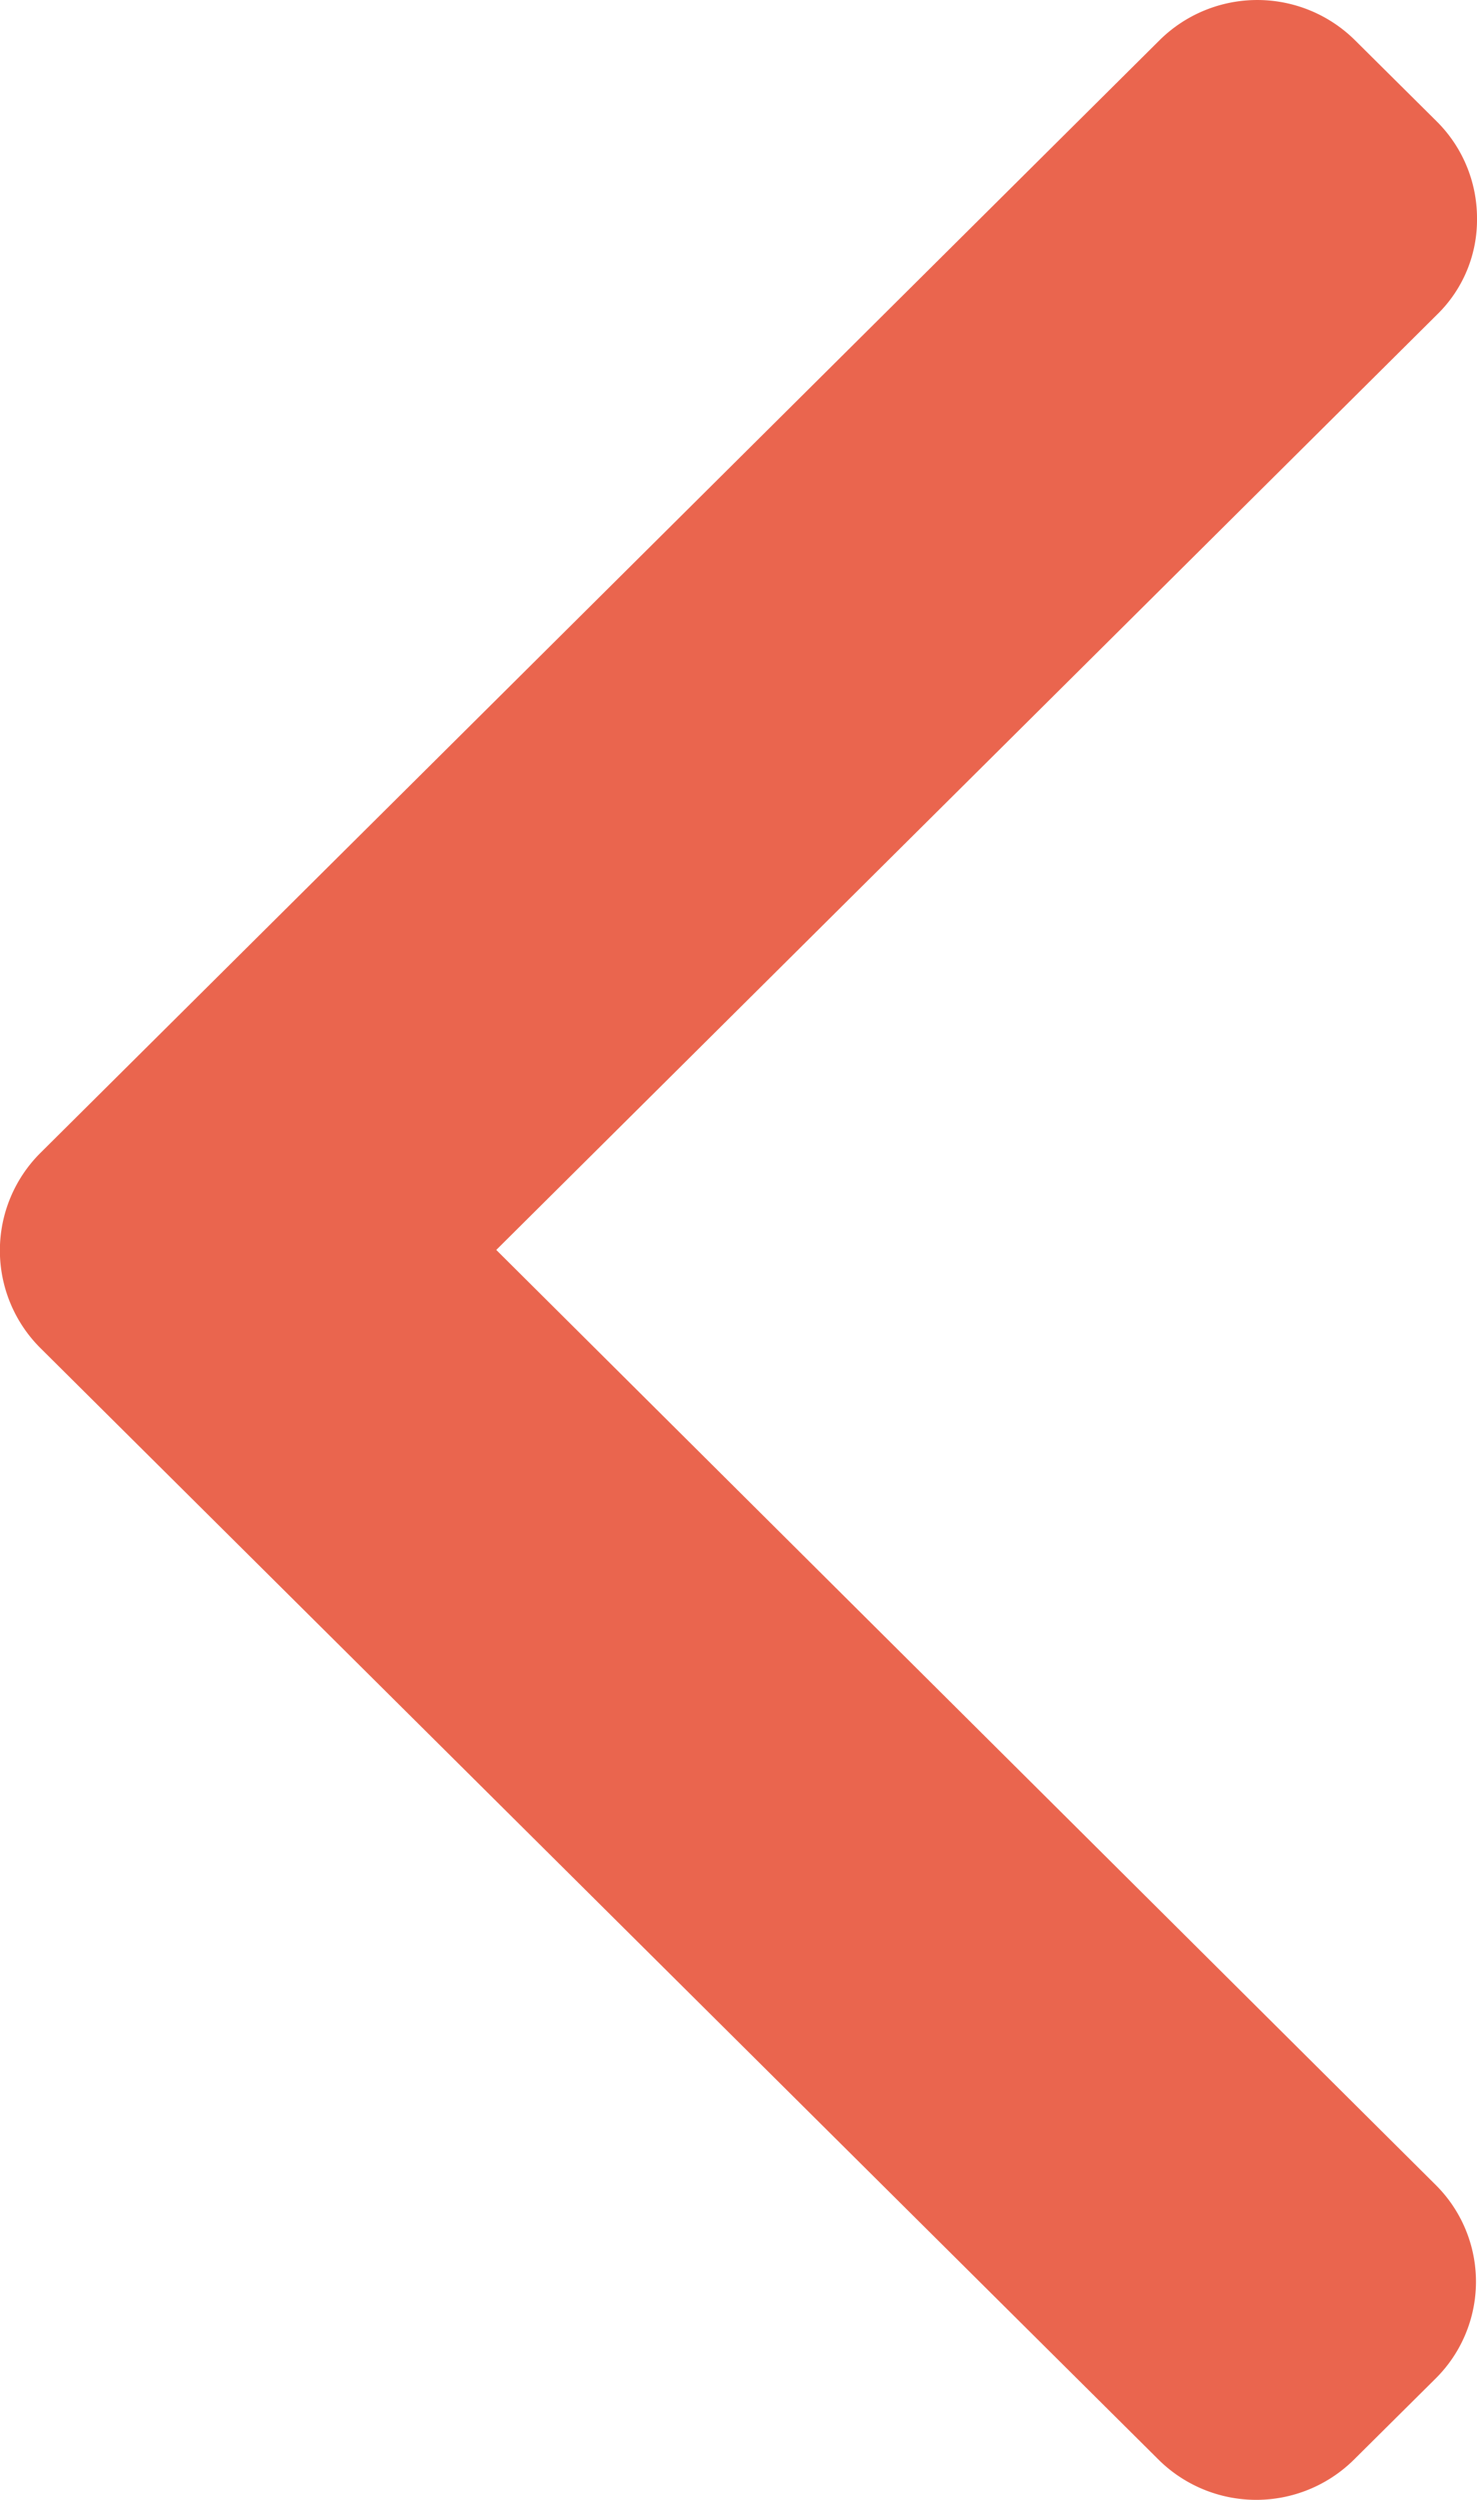
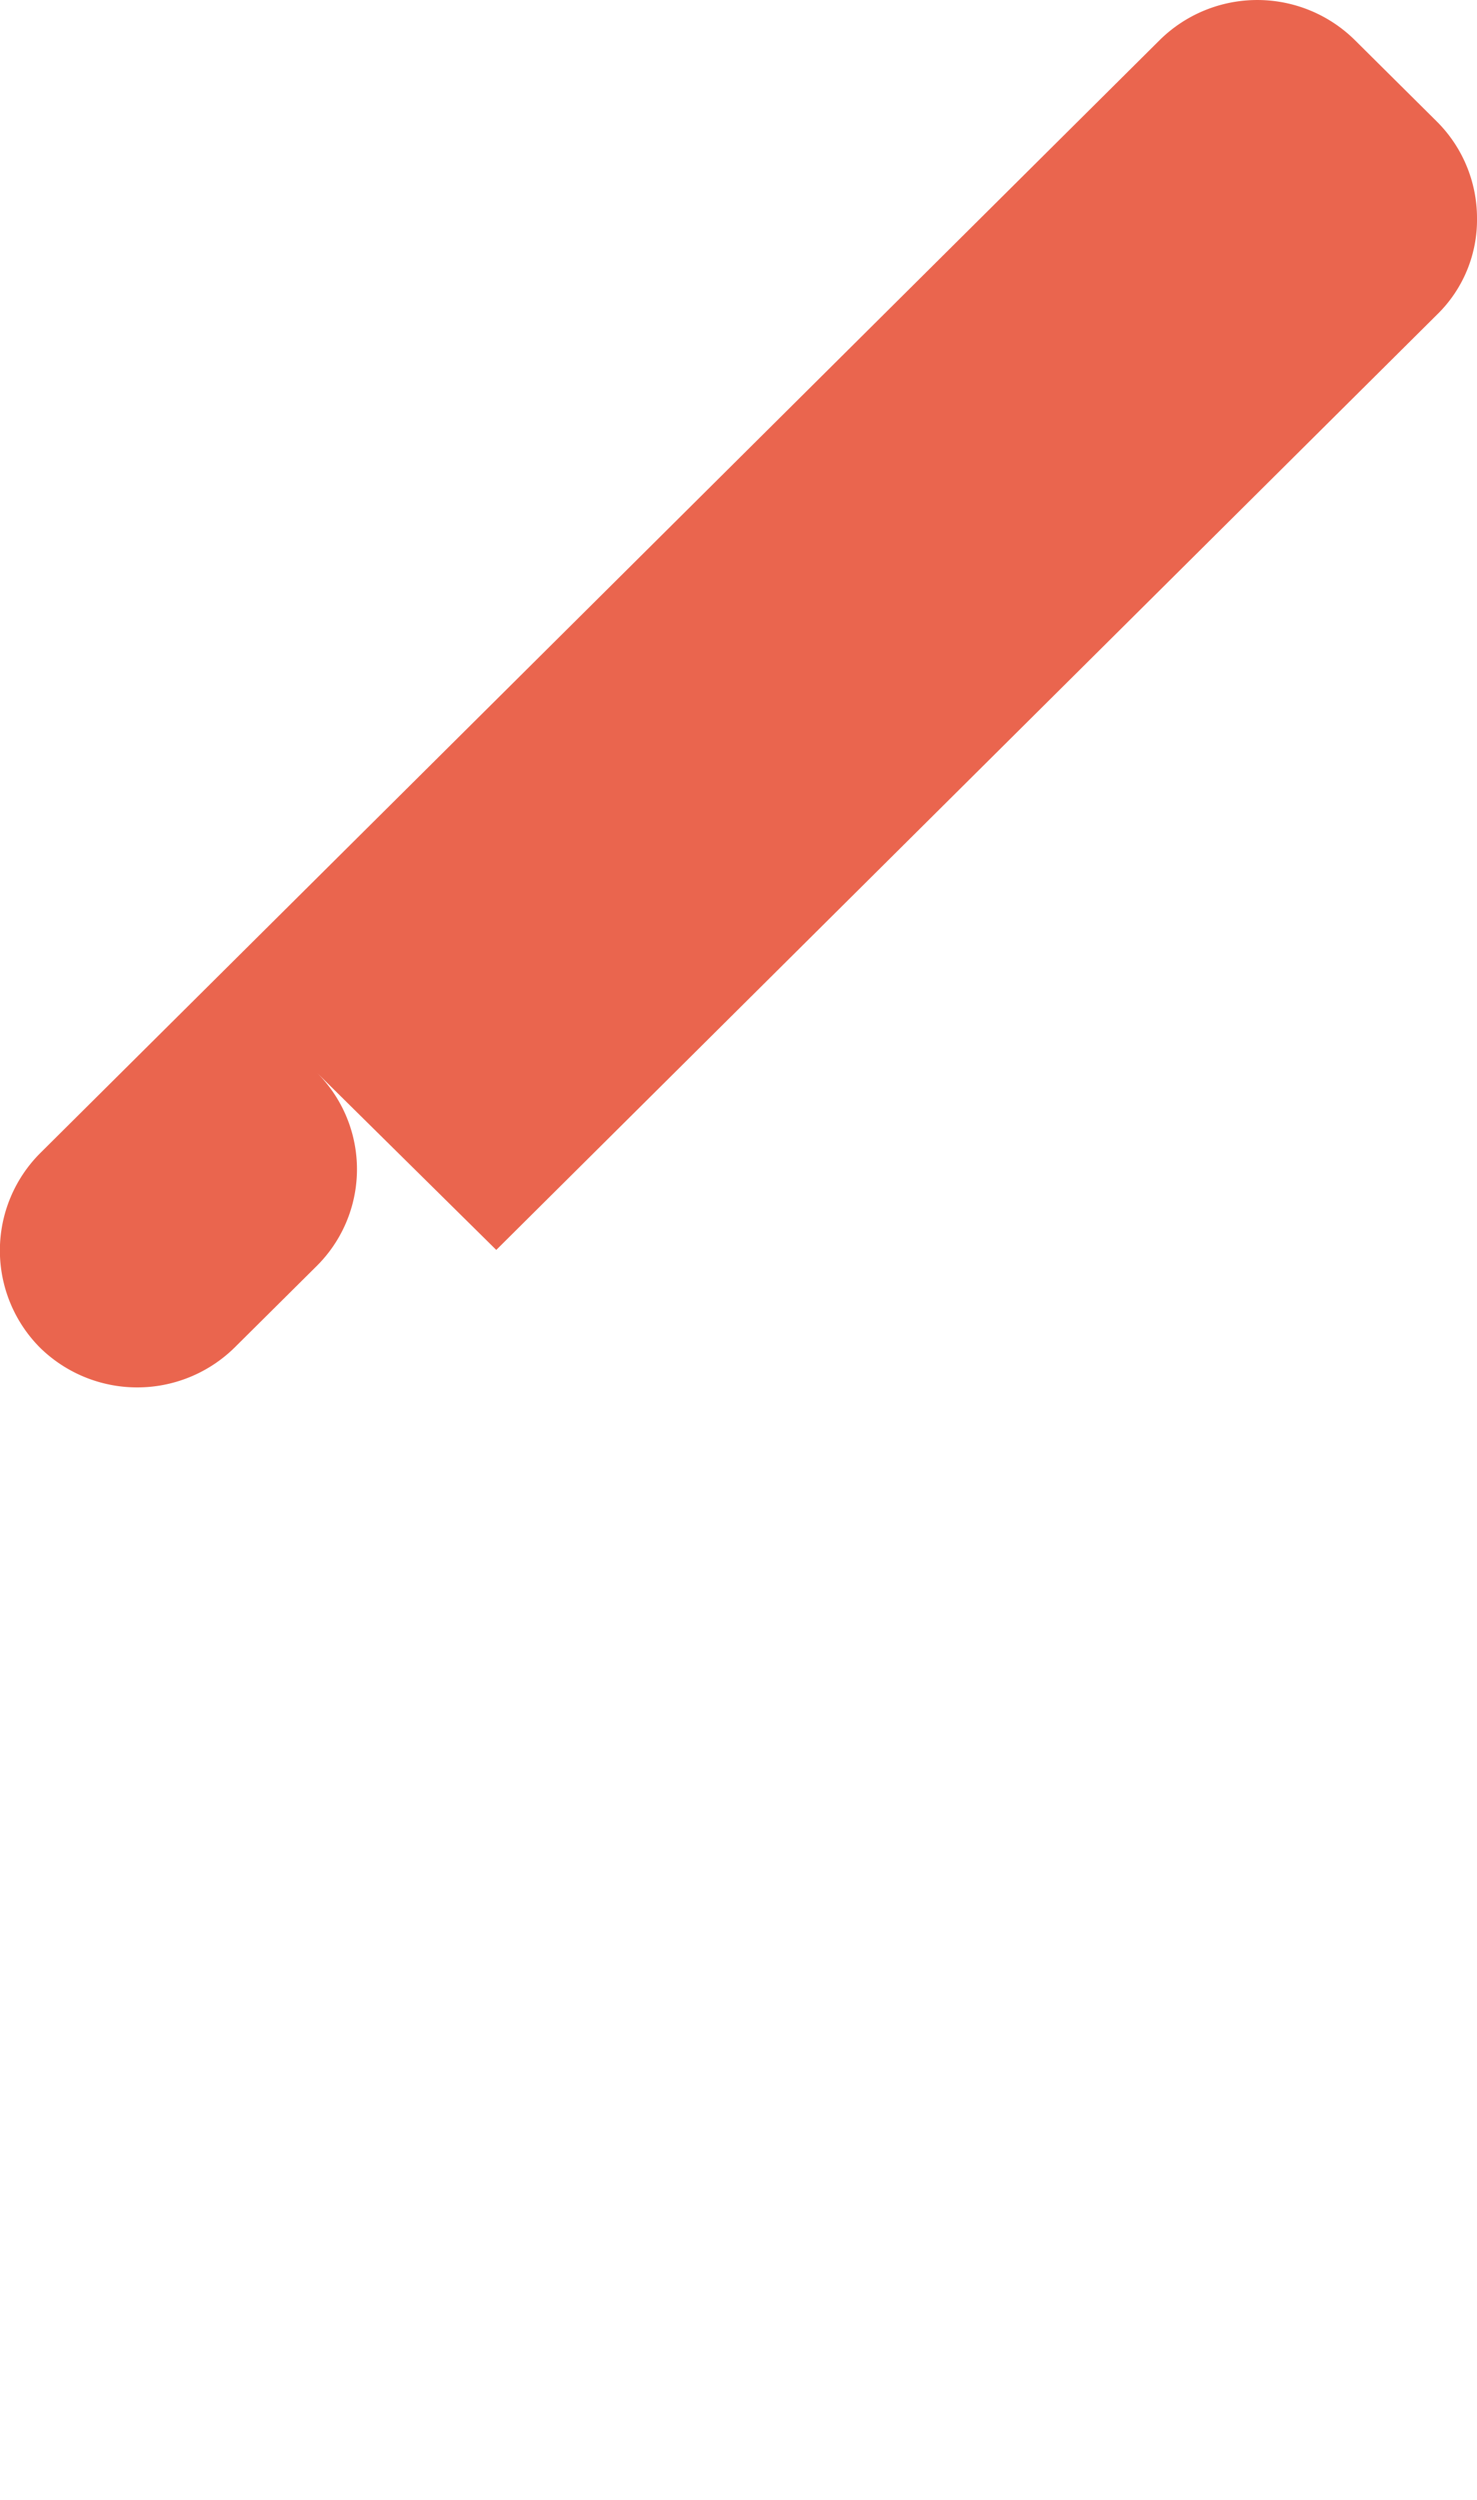
<svg xmlns="http://www.w3.org/2000/svg" width="13" height="22" viewBox="0 0 13 22">
  <defs>
    <style>
      .cls-1 {
        fill: #ea654e;
        fill-rule: evenodd;
      }
    </style>
  </defs>
-   <path class="cls-1" d="M417.368,1147l8.279-8.23a1.164,1.164,0,0,0,.353-0.85,1.2,1.2,0,0,0-.353-0.85l-0.725-.72a1.222,1.222,0,0,0-1.712,0l-9.858,9.8a1.212,1.212,0,0,0,0,1.71l9.849,9.79a1.222,1.222,0,0,0,1.712,0l0.725-.72a1.2,1.2,0,0,0,0-1.7Z" transform="translate(-413 -1136)" />
+   <path class="cls-1" d="M417.368,1147l8.279-8.23a1.164,1.164,0,0,0,.353-0.85,1.2,1.2,0,0,0-.353-0.85l-0.725-.72a1.222,1.222,0,0,0-1.712,0l-9.858,9.8a1.212,1.212,0,0,0,0,1.71a1.222,1.222,0,0,0,1.712,0l0.725-.72a1.2,1.2,0,0,0,0-1.7Z" transform="translate(-413 -1136)" />
</svg>